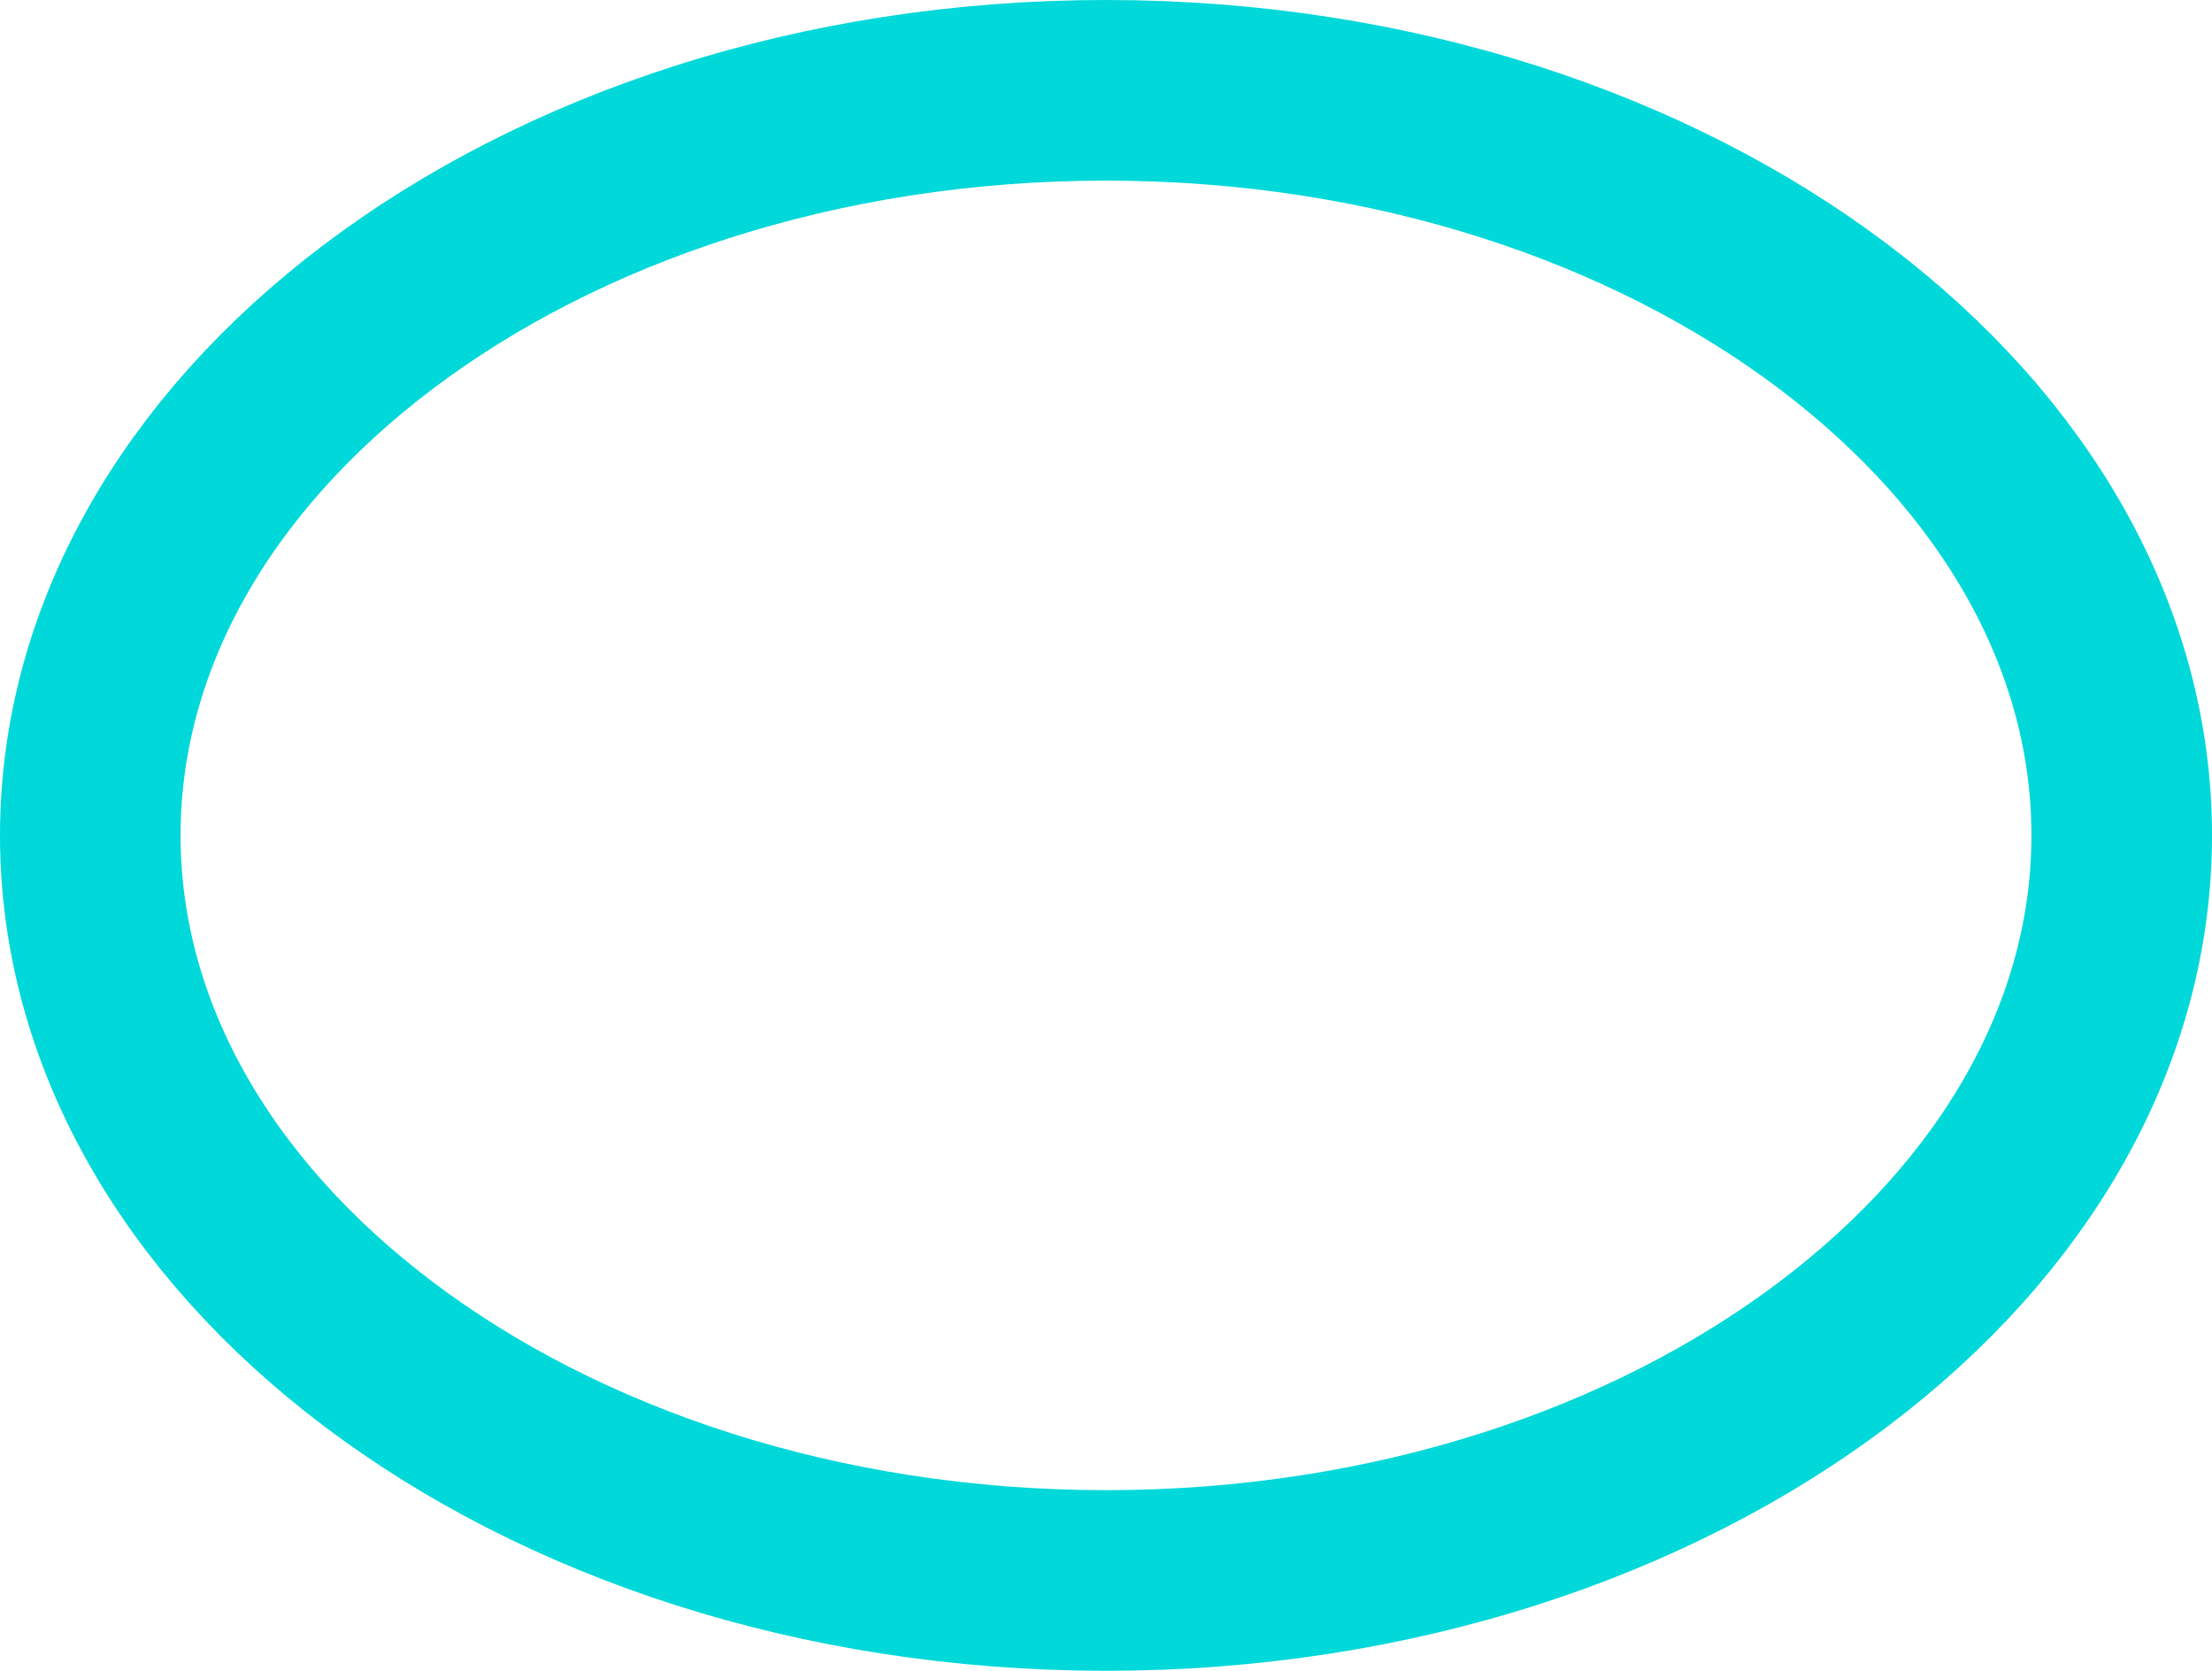
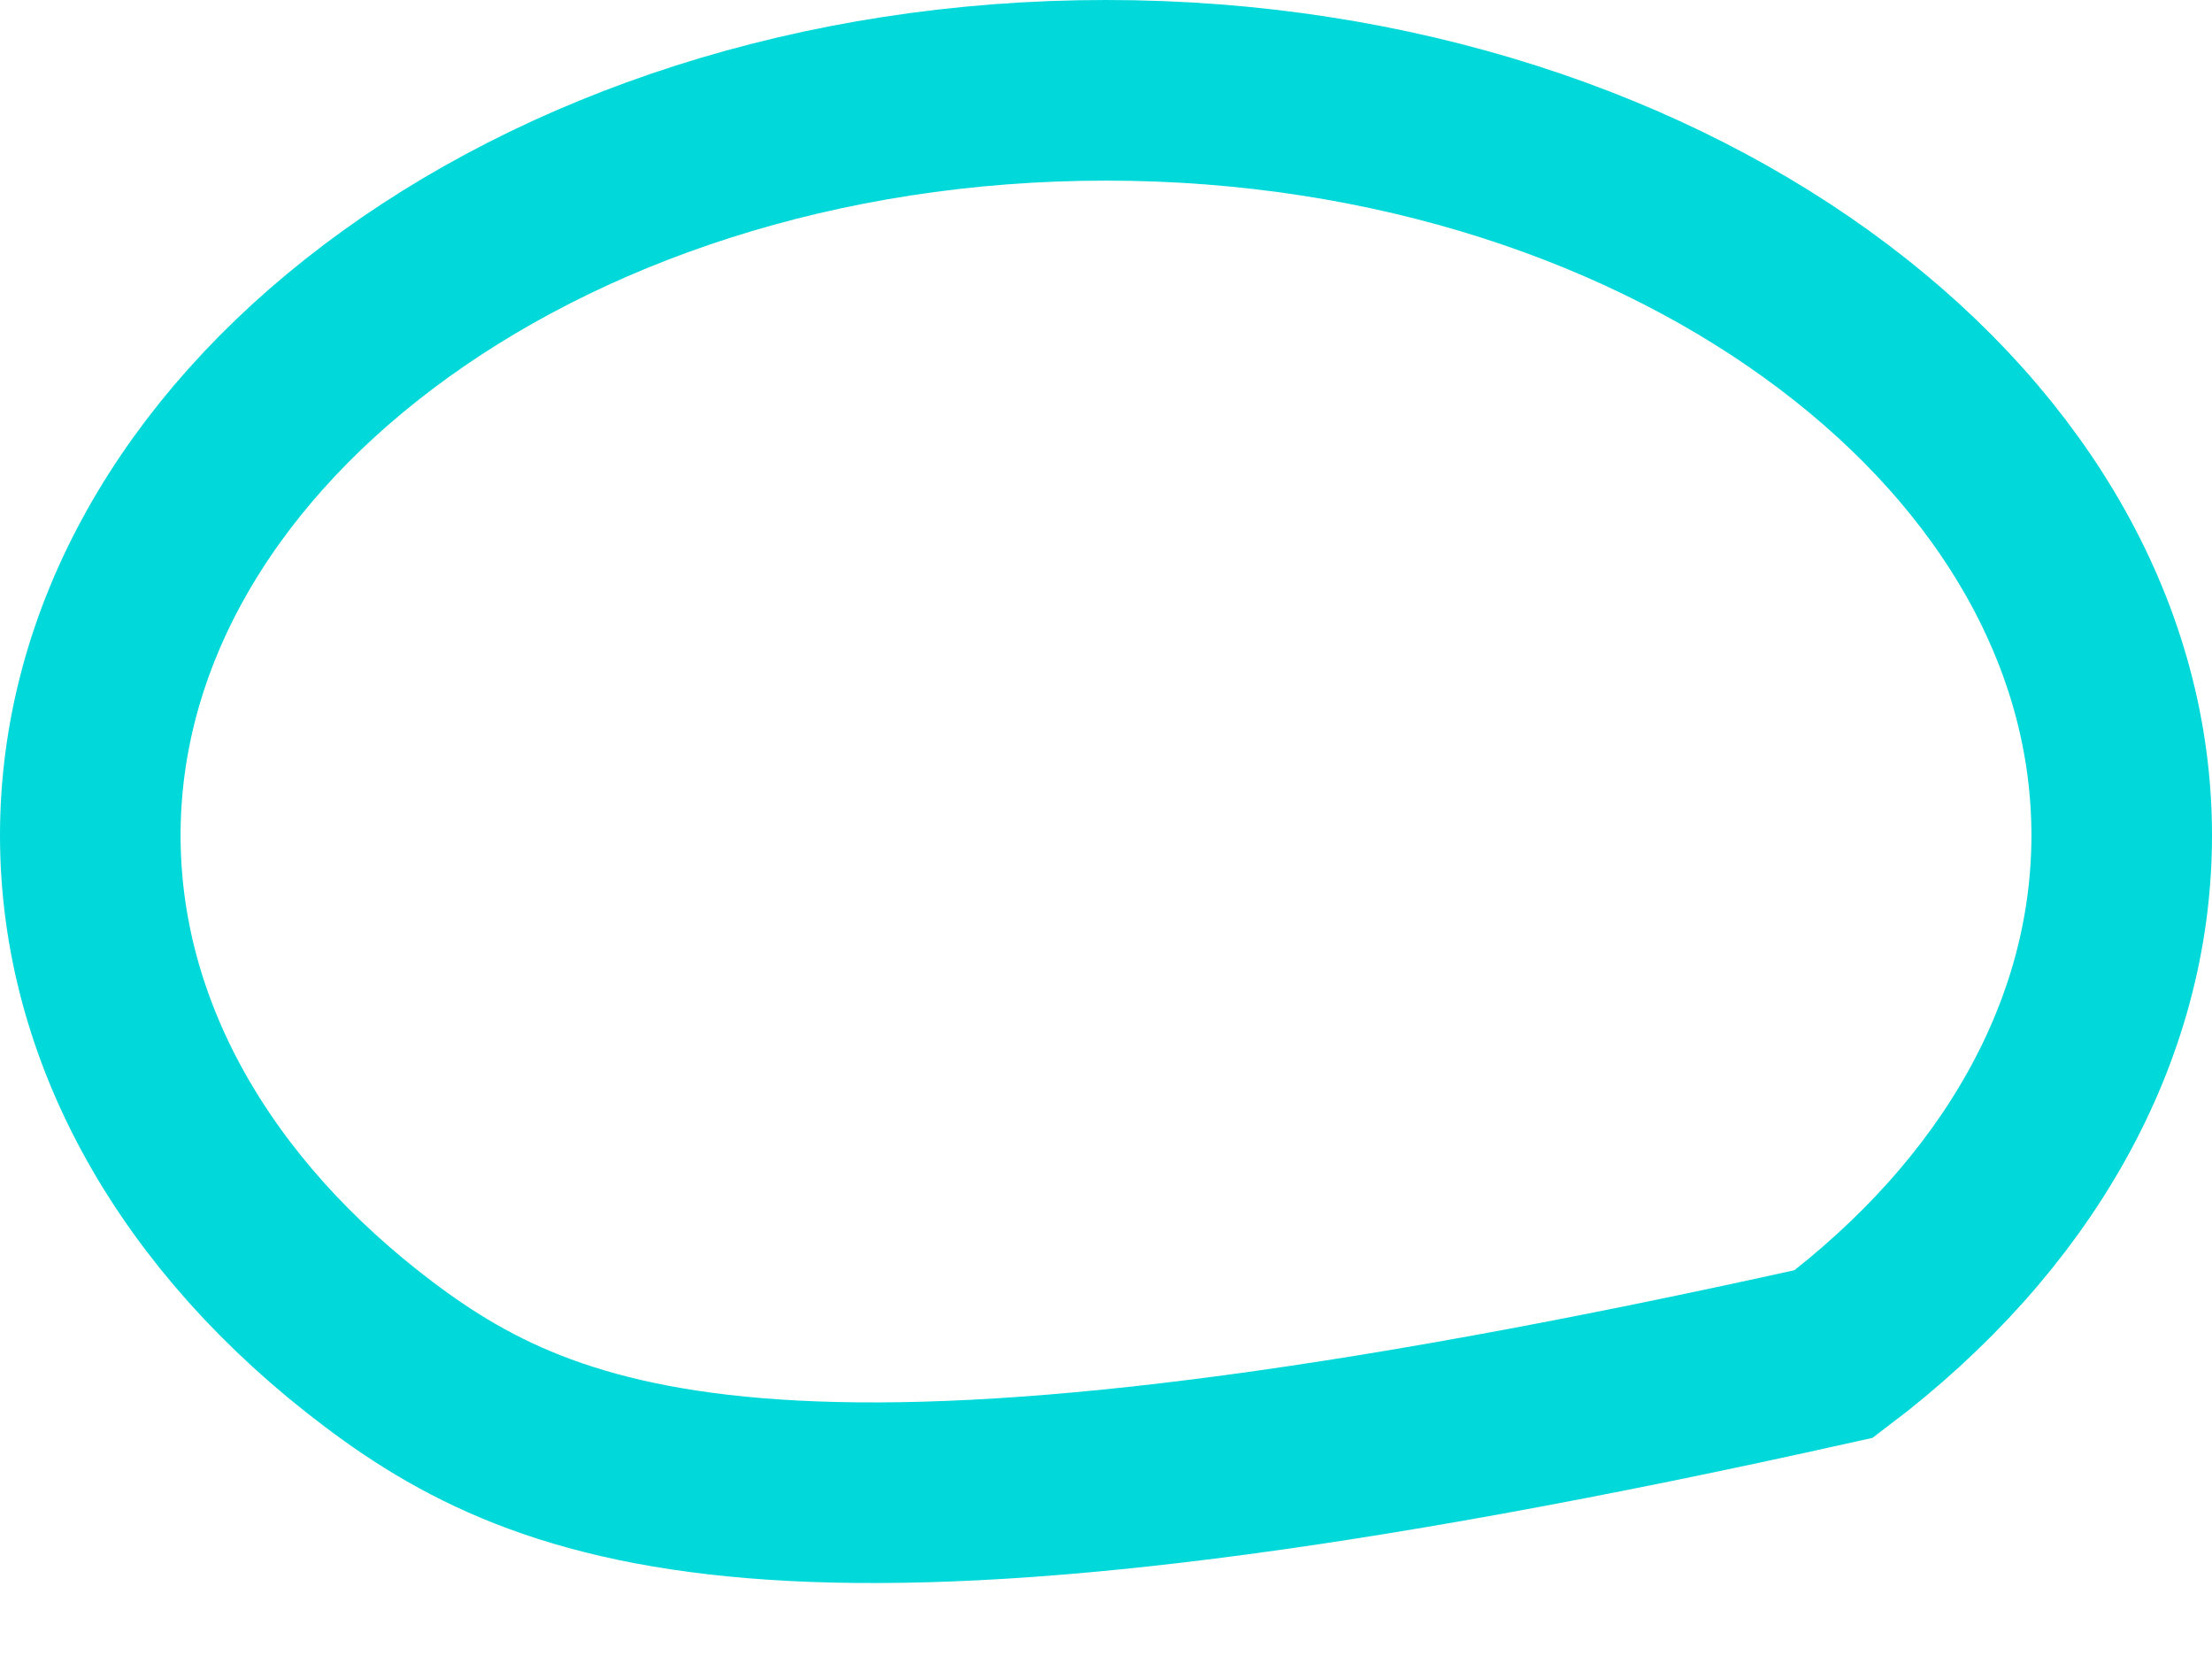
<svg xmlns="http://www.w3.org/2000/svg" width="49" height="37" viewBox="0 0 49 37" fill="none">
-   <path d="M47 18.5C47 22.844 44.673 26.924 40.619 29.985C36.564 33.047 30.871 35 24.5 35C18.129 35 12.436 33.047 8.381 29.985C4.327 26.924 2 22.844 2 18.5C2 14.156 4.327 10.076 8.381 7.015C12.436 3.953 18.129 2 24.5 2C30.871 2 36.564 3.953 40.619 7.015C44.673 10.076 47 14.156 47 18.5Z" stroke="#00D8D9" stroke-width="4" />
+   <path d="M47 18.5C47 22.844 44.673 26.924 40.619 29.985C18.129 35 12.436 33.047 8.381 29.985C4.327 26.924 2 22.844 2 18.5C2 14.156 4.327 10.076 8.381 7.015C12.436 3.953 18.129 2 24.5 2C30.871 2 36.564 3.953 40.619 7.015C44.673 10.076 47 14.156 47 18.5Z" stroke="#00D8D9" stroke-width="4" />
</svg>